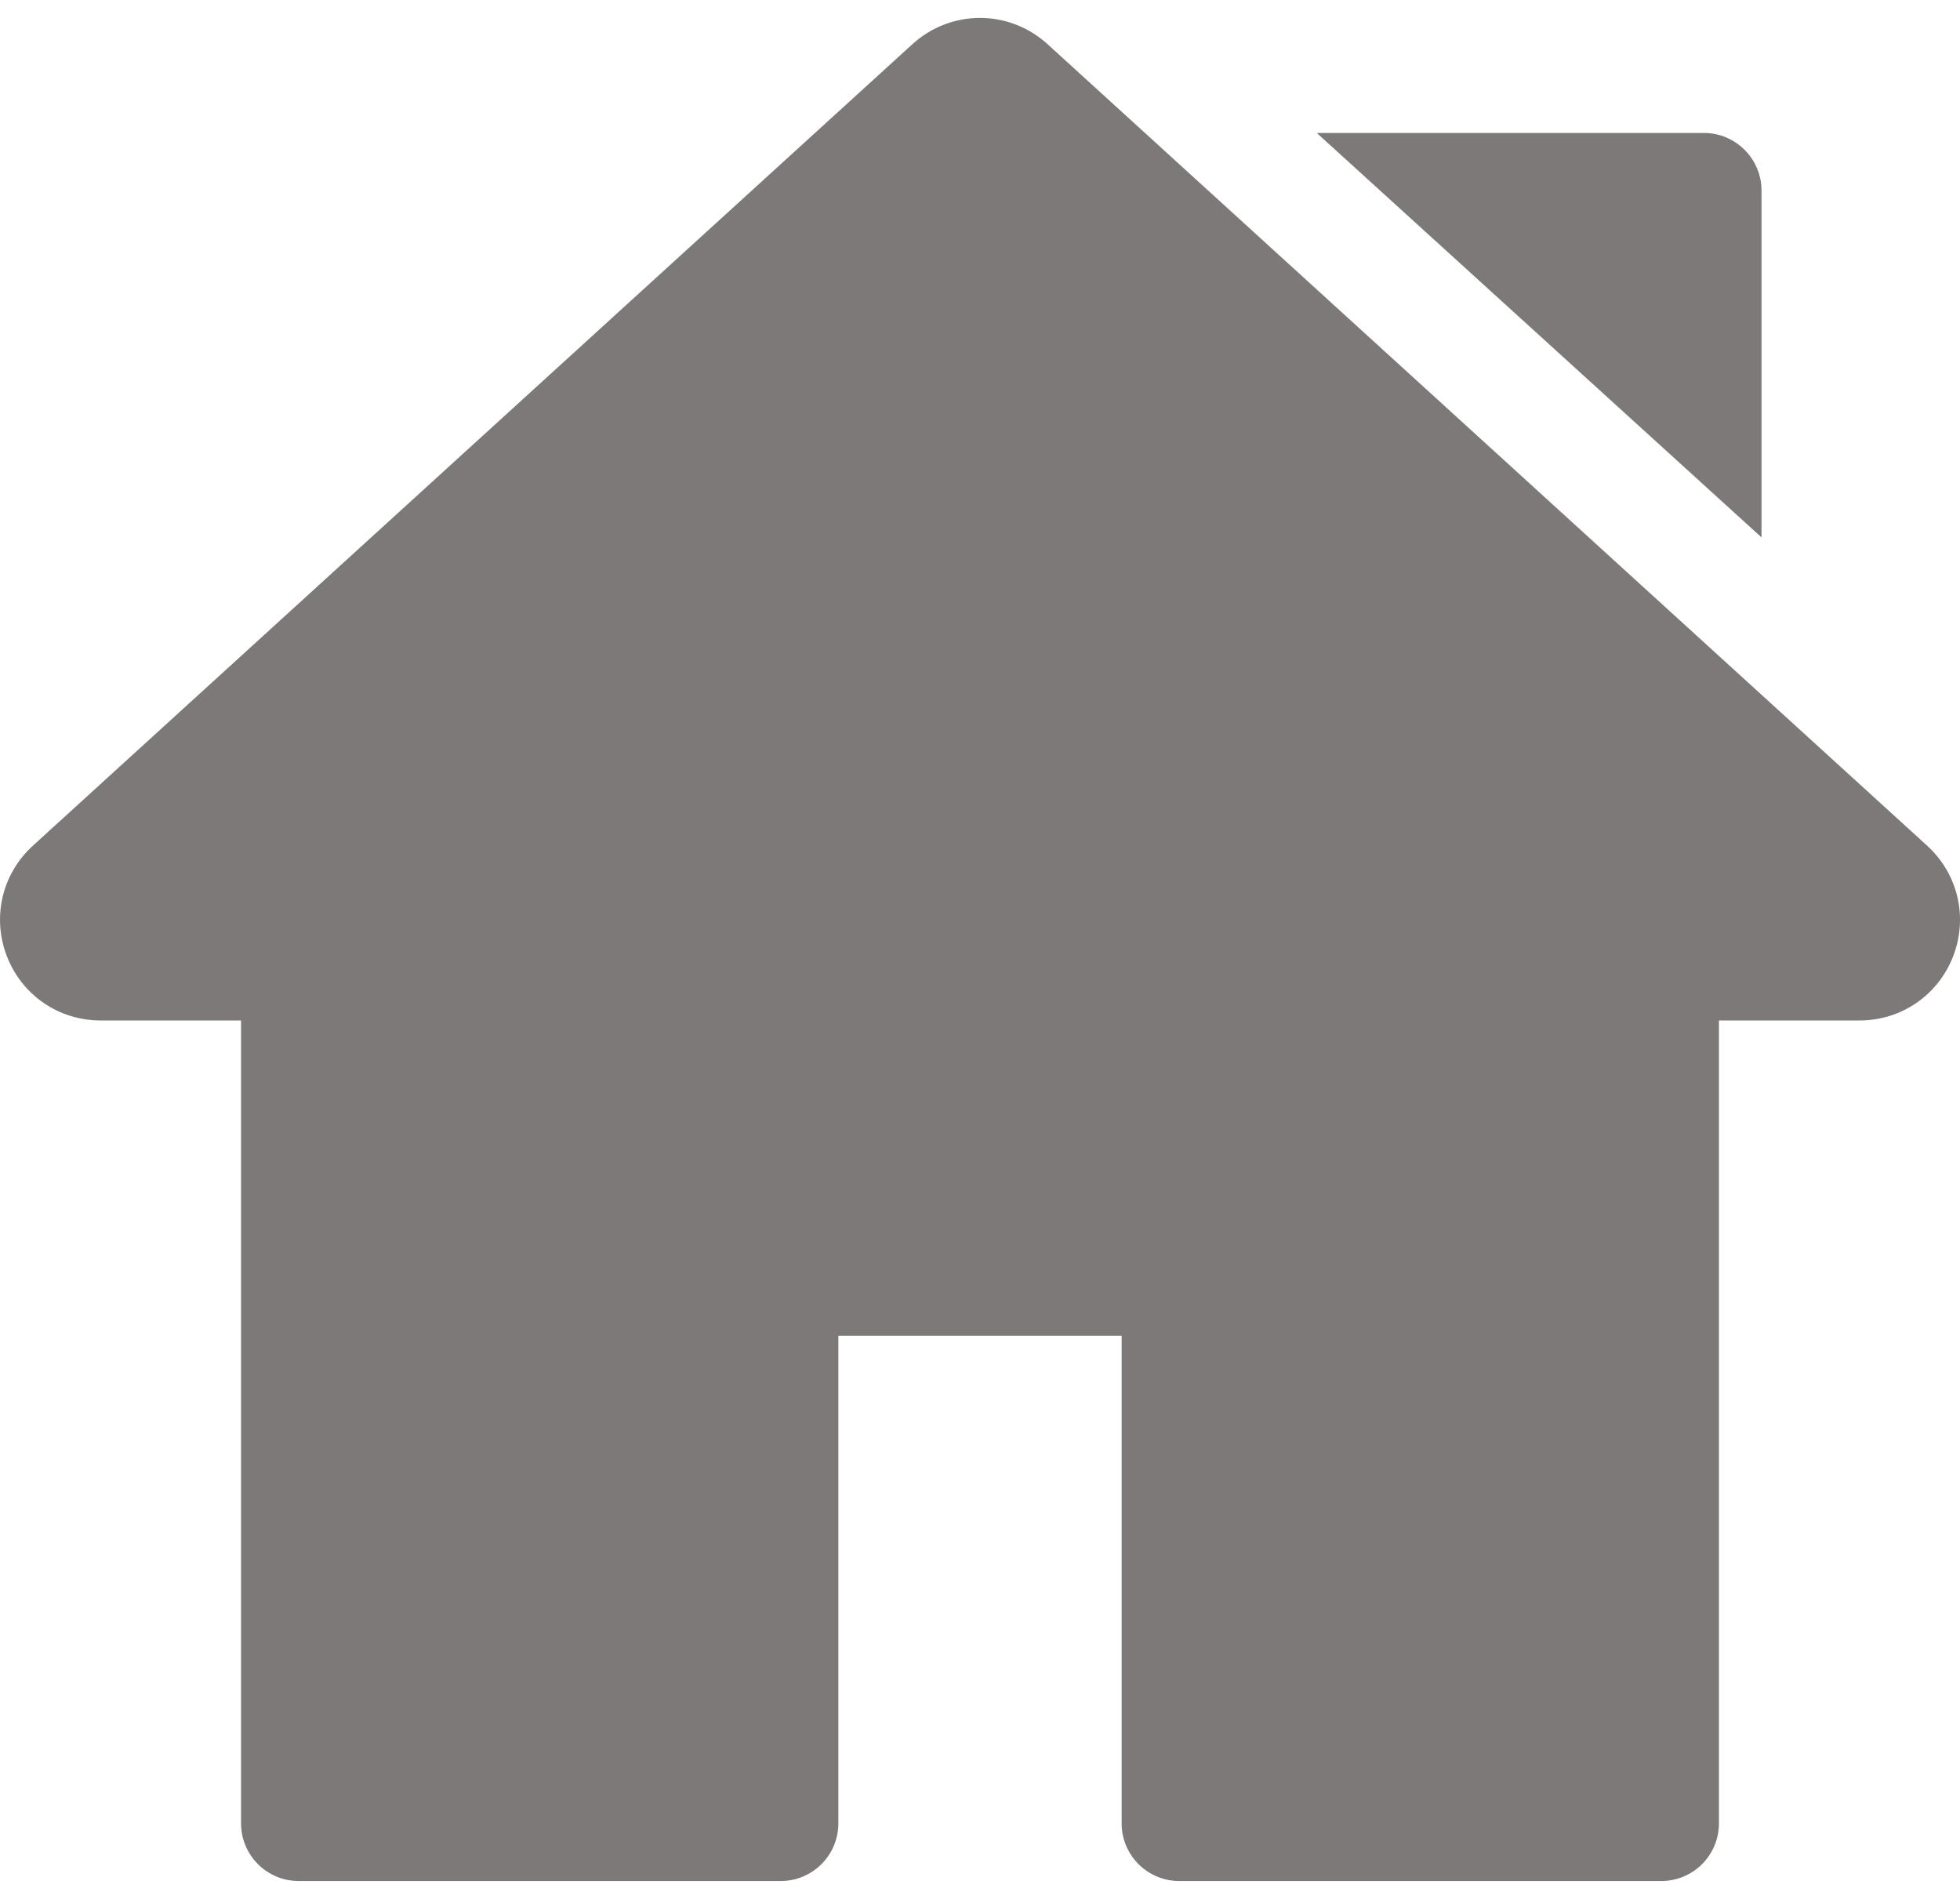
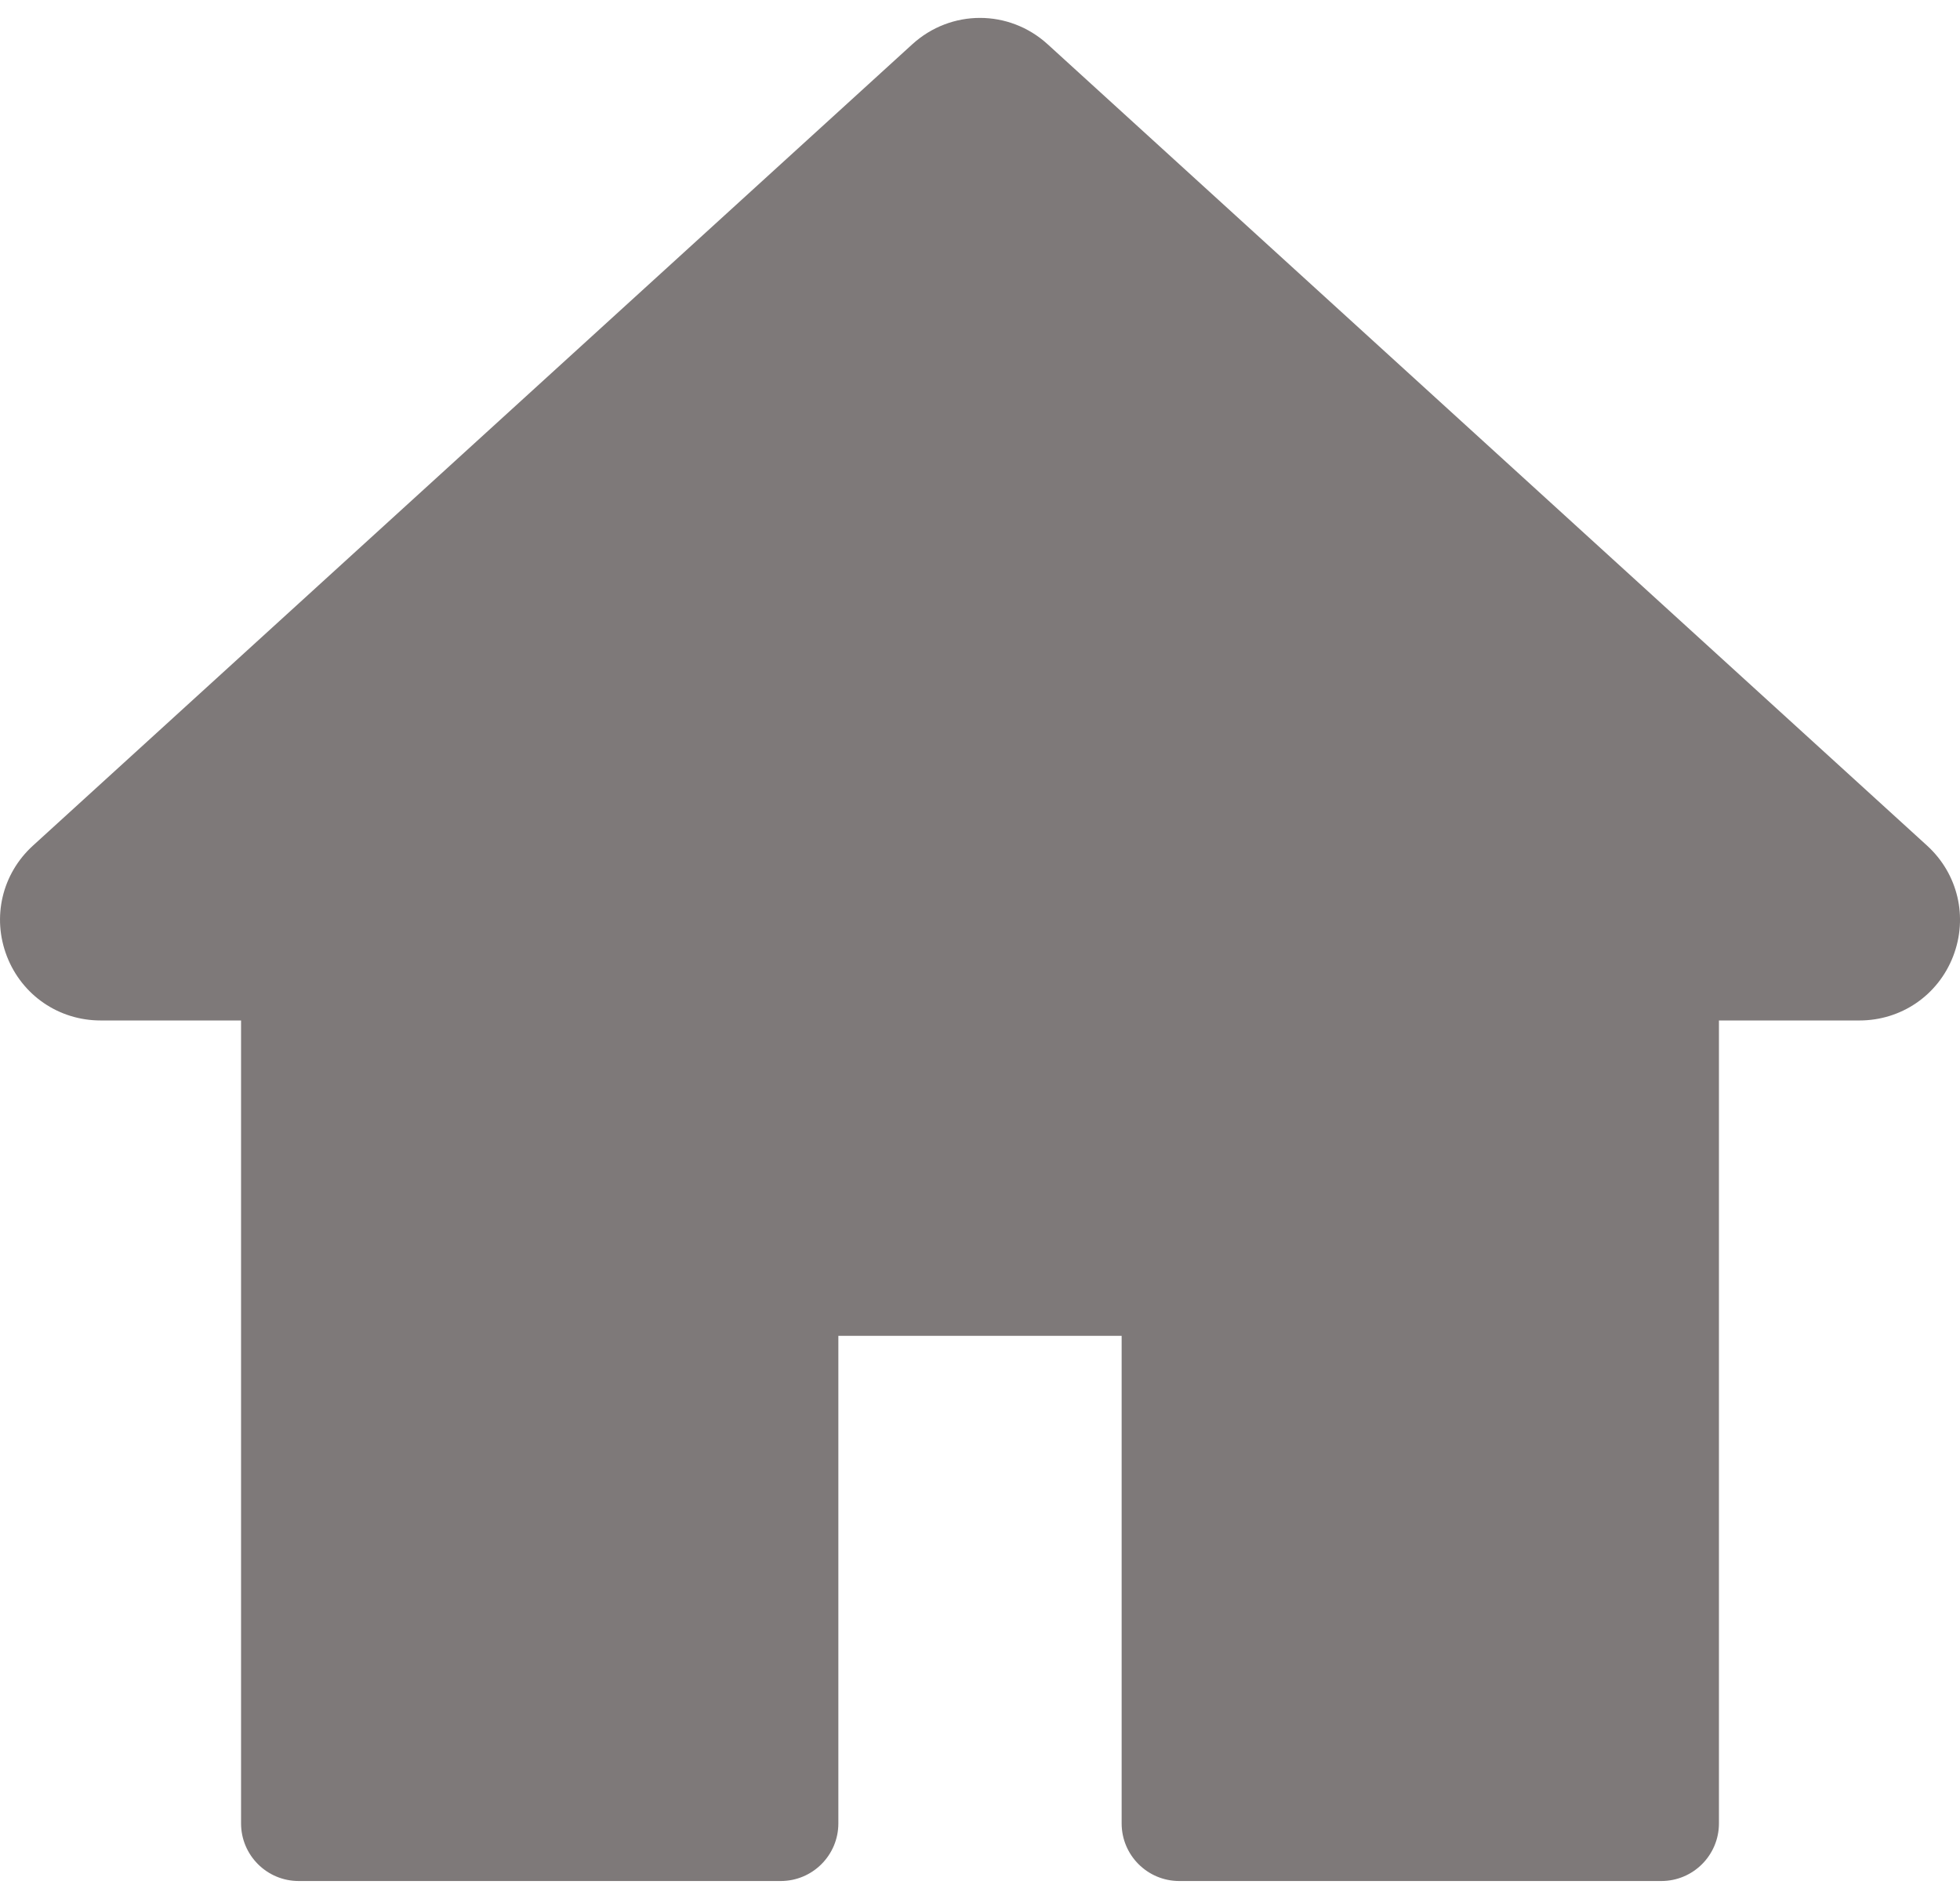
<svg xmlns="http://www.w3.org/2000/svg" version="1.1" id="Capa_1" x="0px" y="0px" viewBox="0 0 512 496" style="enable-background:new 0 0 512 496;" xml:space="preserve">
  <style type="text/css">
	.st0{fill:#7E7979;}
</style>
  <g>
    <g>
      <path class="st0" d="M503.4,220.88L273.68,11.57c-10.08-9.19-25.29-9.19-35.37,0L8.6,220.89c-8.08,7.36-10.74,18.7-6.8,28.89    c3.95,10.19,13.56,16.77,24.48,16.77h36.69v209.72c0,8.32,6.74,15.06,15.06,15.06h125.91c8.32,0,15.06-6.74,15.06-15.06V348.93h74    v127.34c0,8.32,6.74,15.06,15.06,15.06h125.91c8.32,0,15.06-6.74,15.06-15.06V266.55h36.7c10.93,0,20.54-6.58,24.48-16.77    C514.15,239.59,511.48,228.25,503.4,220.88z" />
    </g>
  </g>
  <g>
    <g>
-       <path class="st0" d="M445.09,34.73H343.97l116.18,105.64V49.79C460.15,41.47,453.41,34.73,445.09,34.73z" />
-     </g>
+       </g>
  </g>
</svg>